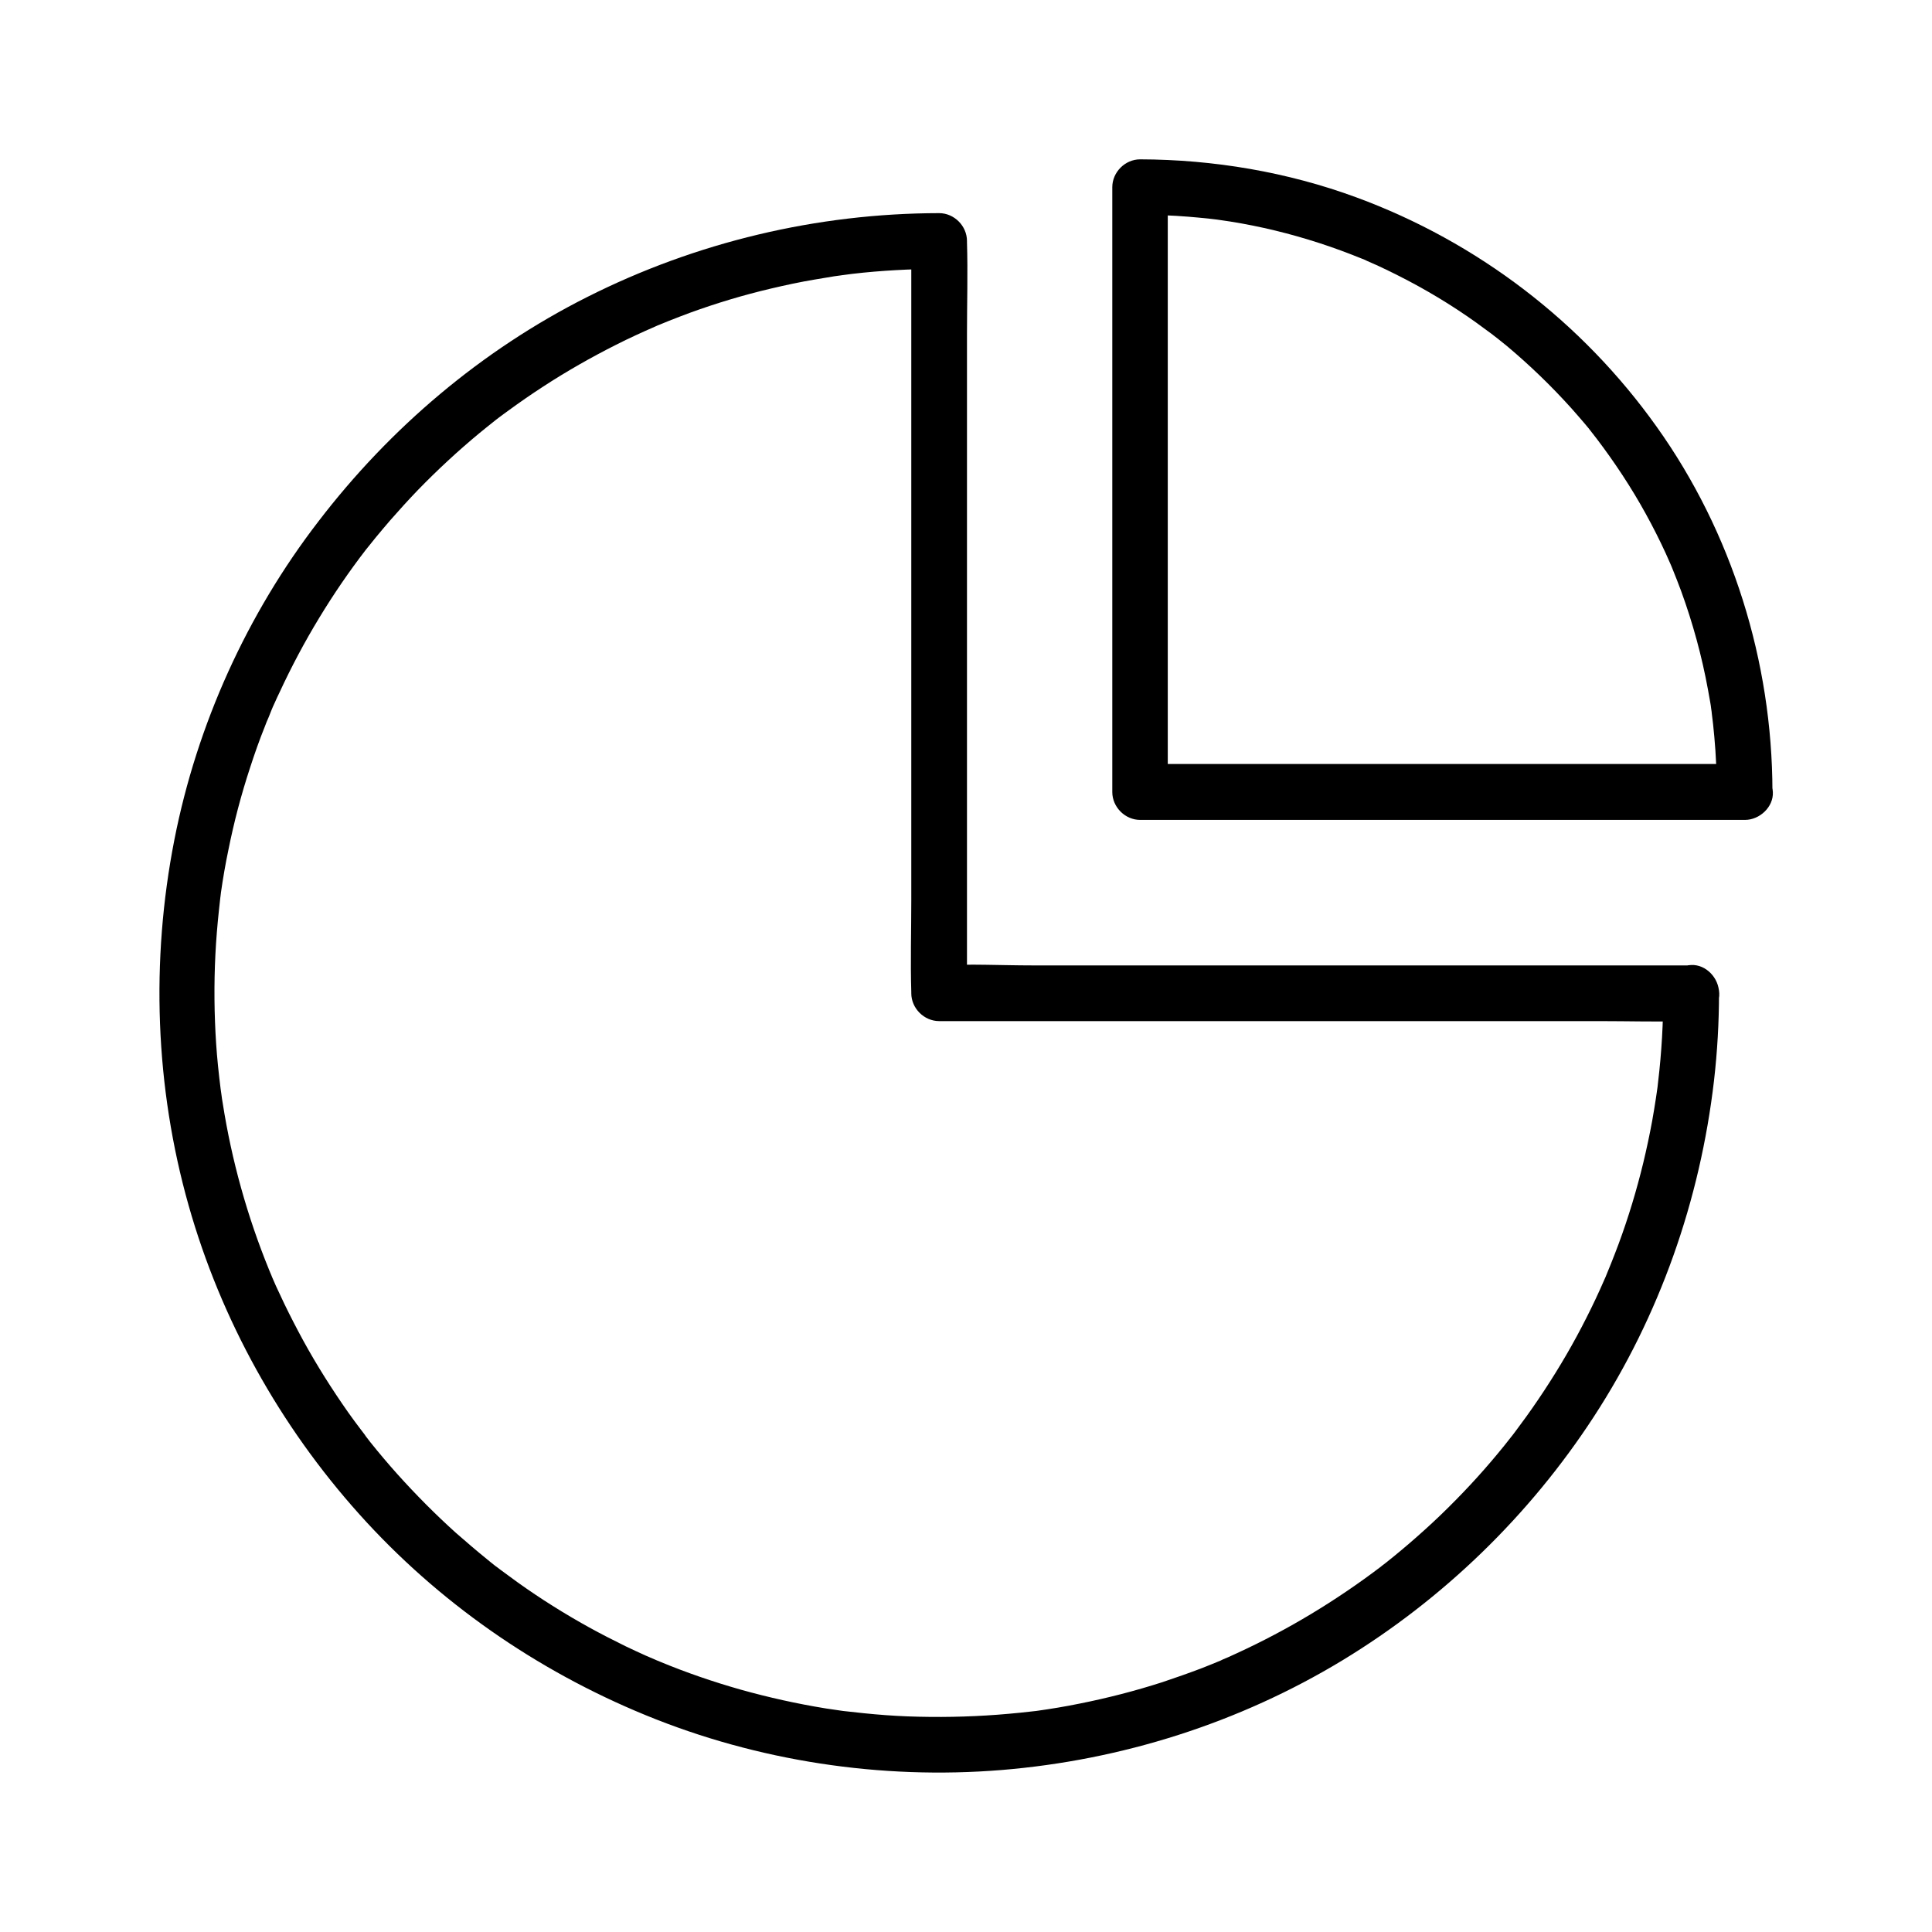
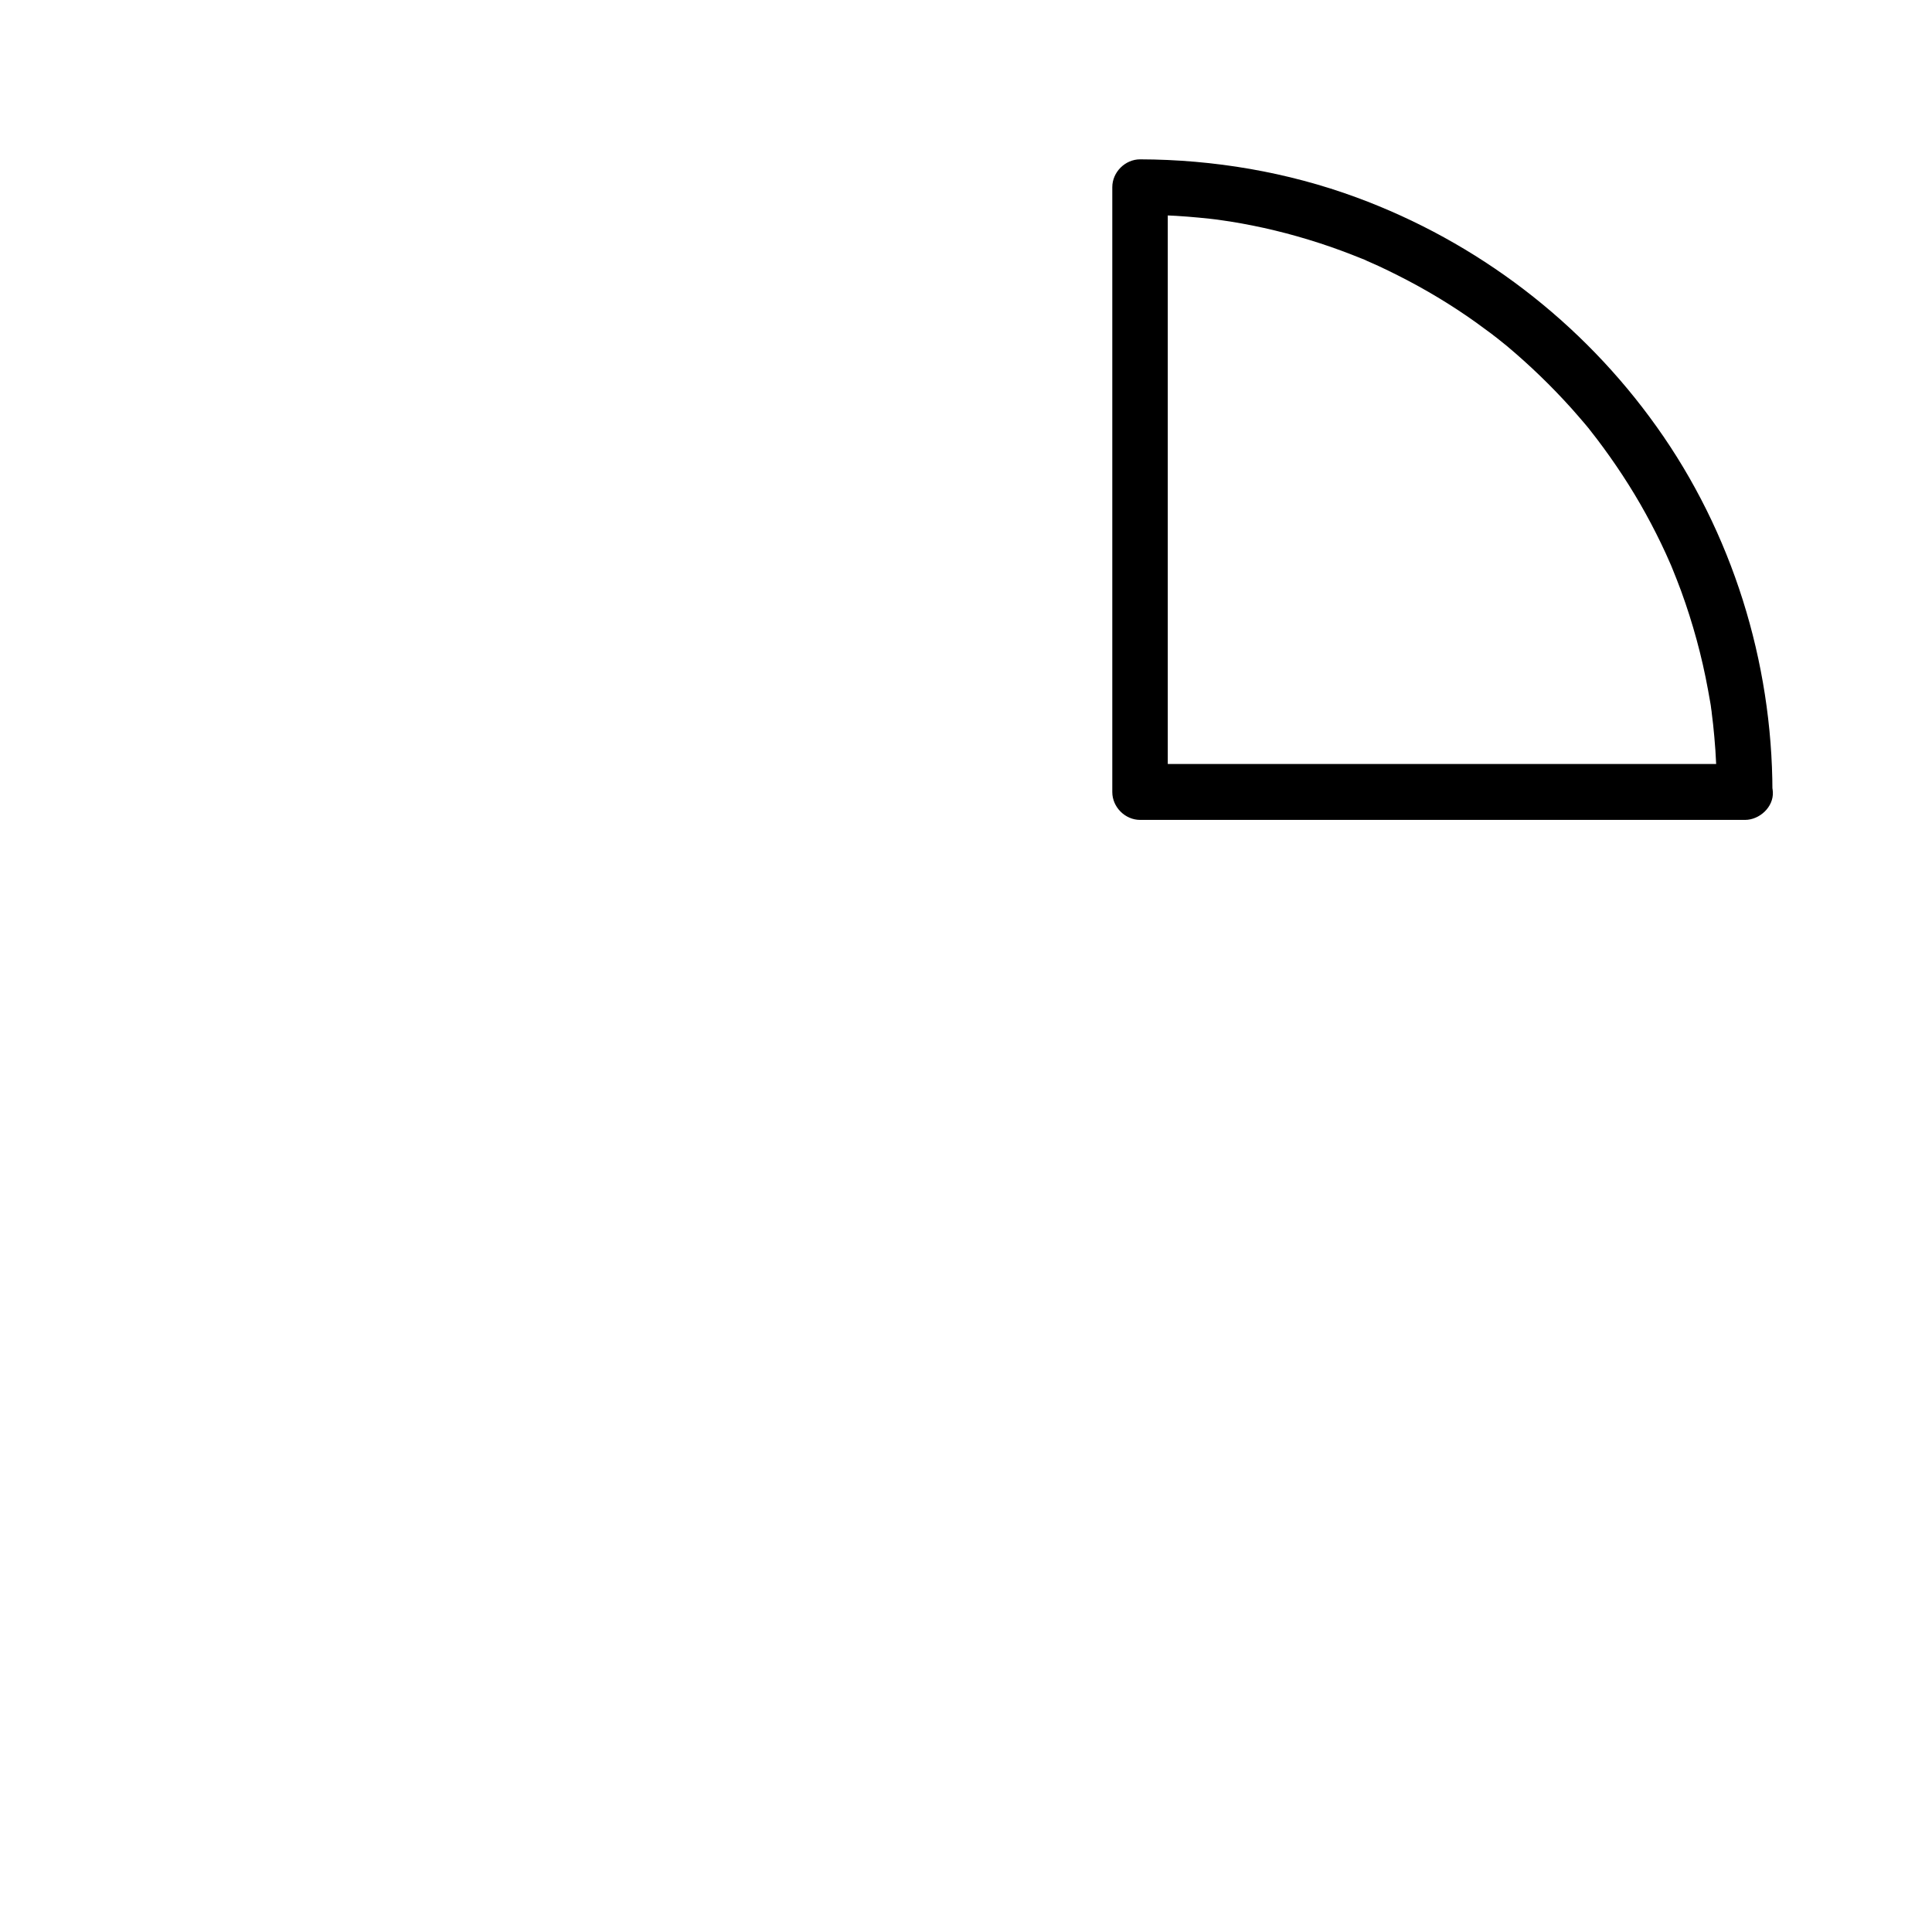
<svg xmlns="http://www.w3.org/2000/svg" fill="#000000" width="800px" height="800px" version="1.1" viewBox="144 144 512 512">
  <g>
-     <path d="m584.79 407.13c0 7.871-0.441 15.793-1.379 23.617-0.051 0.441-0.098 0.887-0.148 1.328-0.051 0.195-0.195 1.625-0.098 0.688 0.148-1.082-0.148 1.082-0.148 1.031-0.051 0.441-0.148 0.887-0.195 1.328-0.297 2.016-0.641 3.984-0.984 5.953-0.688 3.738-1.477 7.43-2.363 11.121-1.77 7.281-3.938 14.465-6.543 21.5-0.641 1.723-1.328 3.492-2.016 5.215-0.344 0.789-0.641 1.625-0.984 2.41-0.098 0.195-0.59 1.477-0.246 0.641 0.344-0.789-0.441 1.031-0.543 1.23-1.477 3.394-3.051 6.742-4.723 10.035-3.344 6.641-7.133 13.137-11.219 19.336-2.016 3.051-4.082 6.051-6.297 9.004-0.492 0.688-1.031 1.379-1.523 2.066-0.246 0.344-0.543 0.688-0.789 1.031 0.836-1.082 0.148-0.148-0.051 0.051-1.18 1.523-2.41 3.051-3.641 4.527-4.723 5.707-9.789 11.121-15.152 16.285-2.707 2.609-5.512 5.117-8.363 7.578-1.328 1.133-2.609 2.215-3.938 3.297-0.688 0.543-1.328 1.082-2.016 1.625-0.344 0.246-0.688 0.543-1.031 0.789-1.672 1.328 1.18-0.887-0.543 0.441-11.809 8.953-24.5 16.629-37.984 22.828-0.789 0.344-1.574 0.738-2.363 1.082-0.395 0.148-2.902 1.23-1.523 0.688-1.82 0.789-3.641 1.477-5.461 2.215-3.492 1.328-6.988 2.559-10.527 3.738-7.184 2.312-14.465 4.184-21.844 5.656-3.836 0.789-7.723 1.426-11.609 1.969-1.18 0.148 1.133-0.148-0.051 0-0.441 0.051-0.887 0.098-1.328 0.148-0.887 0.098-1.82 0.195-2.707 0.297-2.016 0.195-4.082 0.395-6.102 0.543-7.922 0.59-15.844 0.738-23.812 0.441-3.887-0.148-7.723-0.441-11.609-0.836-1.82-0.195-3.59-0.395-5.41-0.59-1.477-0.195-0.344-0.051-0.051 0-0.543-0.098-1.133-0.148-1.672-0.246-0.984-0.148-2.016-0.297-3-0.441-7.578-1.23-15.105-2.902-22.484-4.969-7.281-2.066-14.465-4.527-21.453-7.43-0.395-0.148-0.789-0.344-1.23-0.492 0.246 0.098 1.277 0.543-0.051-0.051-0.789-0.344-1.574-0.688-2.41-1.031-1.77-0.789-3.543-1.625-5.312-2.461-3.297-1.625-6.594-3.297-9.789-5.066-6.496-3.59-12.84-7.578-18.895-11.906-1.477-1.082-2.953-2.164-4.43-3.246-0.344-0.246-2.164-1.672-1.082-0.789-0.836-0.641-1.672-1.328-2.508-2.016-2.856-2.312-5.609-4.676-8.363-7.086-5.41-4.871-10.578-10.086-15.449-15.5-2.508-2.805-4.922-5.656-7.281-8.609-0.246-0.344-0.543-0.688-0.789-1.031-0.148-0.148-0.934-1.23-0.395-0.543 0.543 0.688-0.297-0.395-0.395-0.543-0.246-0.344-0.543-0.688-0.789-1.031-1.18-1.523-2.312-3.102-3.445-4.676-4.281-6.102-8.266-12.398-11.855-18.941-1.77-3.246-3.445-6.496-5.066-9.84-0.738-1.574-1.477-3.148-2.215-4.723-0.395-0.887-0.789-1.77-1.18-2.707-0.441-1.031 0.441 1.031 0-0.051-0.195-0.492-0.441-0.984-0.641-1.523-5.758-14.121-9.891-28.93-12.25-43.984-0.148-0.887-0.297-1.77-0.395-2.656-0.051-0.441-0.148-0.887-0.195-1.328 0.195 1.426 0.051 0.246 0-0.051-0.246-2.016-0.492-4.035-0.688-6.051-0.395-3.887-0.641-7.723-0.789-11.609-0.297-7.922-0.148-15.891 0.492-23.762 0.148-1.918 0.344-3.836 0.543-5.758 0.098-0.887 0.195-1.82 0.297-2.707 0.051-0.441 0.098-0.887 0.148-1.328-0.148 1.328 0.051-0.246 0.098-0.738 0.543-3.789 1.18-7.527 1.969-11.266 1.477-7.379 3.394-14.66 5.758-21.844 1.18-3.641 2.461-7.281 3.887-10.824 0.297-0.836 0.641-1.625 0.984-2.41 0.148-0.395 0.344-0.789 0.492-1.23 0.098-0.195 0.59-1.477 0.246-0.641-0.441 0.984 0.441-0.984 0.395-0.934 0.195-0.395 0.344-0.789 0.543-1.18 0.395-0.887 0.789-1.77 1.23-2.656 3.148-6.789 6.641-13.383 10.527-19.777 3.789-6.25 7.922-12.301 12.398-18.105-0.887 1.133 0.543-0.688 0.836-1.031 0.59-0.738 1.23-1.523 1.82-2.262 1.23-1.477 2.461-2.953 3.738-4.43 2.41-2.754 4.871-5.461 7.379-8.07 5.164-5.312 10.629-10.383 16.336-15.105 1.328-1.082 2.656-2.164 4.035-3.246 1.082-0.887 0.246-0.195 0.051-0.051 0.344-0.246 0.688-0.543 1.031-0.789 0.836-0.641 1.723-1.277 2.609-1.918 2.953-2.164 5.953-4.231 9.055-6.25 6.25-4.082 12.742-7.773 19.387-11.121 3.394-1.723 6.84-3.297 10.332-4.82 0.246-0.098 1.277-0.543 0.051-0.051 0.395-0.148 0.789-0.344 1.23-0.492 0.789-0.344 1.625-0.641 2.41-0.984 1.82-0.738 3.691-1.426 5.512-2.117 7.035-2.559 14.219-4.723 21.551-6.445 3.789-0.887 7.625-1.723 11.465-2.363 1.77-0.297 3.543-0.59 5.312-0.887 0.441-0.051 3.246-0.441 1.723-0.246 1.031-0.148 2.016-0.246 3.051-0.395 7.625-0.887 15.301-1.277 22.977-1.328-2.461-2.461-4.922-4.922-7.379-7.379v19.926 47.578 57.516 49.742c0 8.07-0.246 16.188 0 24.254v0.344c0 3.984 3.394 7.379 7.379 7.379h19.926 47.578 57.516 49.742c8.07 0 16.188 0.246 24.254 0h0.344c3.836 0 7.578-3.394 7.379-7.379-0.195-3.984-3.246-7.379-7.379-7.379h-19.926-47.578-57.516-49.742c-8.02 0-16.234-0.441-24.254 0h-0.344c2.461 2.461 4.922 4.922 7.379 7.379v-19.926-47.578-57.516-49.742c0-8.07 0.246-16.188 0-24.254v-0.344c0-3.984-3.394-7.379-7.379-7.379-32.375 0.051-64.402 7.676-93.285 22.238-27.945 14.07-52.203 34.637-71.191 59.434-18.957 24.602-32.191 53.824-38.191 84.379-6.297 32.078-5.117 65.535 3.789 96.973 8.562 30.258 24.207 58.352 45.215 81.77 20.859 23.273 46.938 41.379 75.816 53.234 29.668 12.203 62.434 17.172 94.367 14.562 31.883-2.609 63.023-12.496 90.379-29.078 26.668-16.188 49.543-38.375 66.566-64.5 17.465-26.766 28.191-57.418 31.883-89.102 0.887-7.723 1.328-15.5 1.328-23.273 0-3.836-3.394-7.578-7.379-7.379-3.988 0.148-7.383 3.25-7.383 7.383z" />
    <path d="m606.39 346.47h-54.27-86.348-19.68l7.379 7.379v-54.27-86.348-19.68c-2.461 2.461-4.922 4.922-7.379 7.379 4.231 0 8.512 0.148 12.742 0.492 1.918 0.148 3.836 0.344 5.758 0.543 0.543 0.051 1.133 0.148 1.672 0.195 0.395 0.051 1.871 0.246 0.395 0.051 1.133 0.148 2.215 0.344 3.344 0.492 8.02 1.277 15.891 3.199 23.617 5.707 3.836 1.23 7.625 2.656 11.414 4.184 0.246 0.098 1.328 0.543 0.051 0 0.395 0.148 0.789 0.344 1.18 0.543 0.984 0.441 1.969 0.887 3 1.328 1.77 0.836 3.543 1.672 5.266 2.559 7.133 3.59 14.023 7.723 20.516 12.348 1.477 1.082 2.953 2.164 4.43 3.246 0.984 0.738-1.328-1.082 0.297 0.246 0.344 0.246 0.688 0.543 1.031 0.789 0.836 0.688 1.672 1.328 2.508 2.016 3.051 2.559 6.004 5.215 8.855 7.969 2.856 2.754 5.609 5.609 8.266 8.562 1.23 1.379 2.41 2.754 3.59 4.133 0.641 0.738 1.23 1.477 1.82 2.262 0.297 0.395 2.117 2.707 1.23 1.574 4.82 6.348 9.25 13.039 13.086 20.023 1.871 3.394 3.641 6.887 5.266 10.43 0.395 0.887 0.789 1.77 1.18 2.656 0.195 0.492 0.441 0.984 0.641 1.477-0.098-0.246-0.543-1.277 0 0.051 0.789 1.918 1.523 3.836 2.262 5.805 3.102 8.512 5.512 17.32 7.133 26.223 0.195 1.082 0.395 2.215 0.59 3.297 0.098 0.543 0.195 1.133 0.246 1.672 0.051 0.344 0.344 2.312 0.098 0.738 0.297 2.262 0.543 4.477 0.738 6.742 0.441 4.82 0.641 9.594 0.641 14.414 0 3.836 3.394 7.578 7.379 7.379 3.984-0.195 7.379-3.246 7.379-7.379-0.051-34.391-10.676-68.586-30.699-96.629-19.723-27.695-47.469-48.949-79.551-60.758-18.301-6.742-37.883-10.035-57.316-10.086-3.984 0-7.379 3.394-7.379 7.379v54.27 86.348 19.68c0 3.984 3.394 7.379 7.379 7.379h54.27 86.348 19.68c3.836 0 7.578-3.394 7.379-7.379-0.199-4.035-3.297-7.43-7.43-7.43z" />
  </g>
</svg>